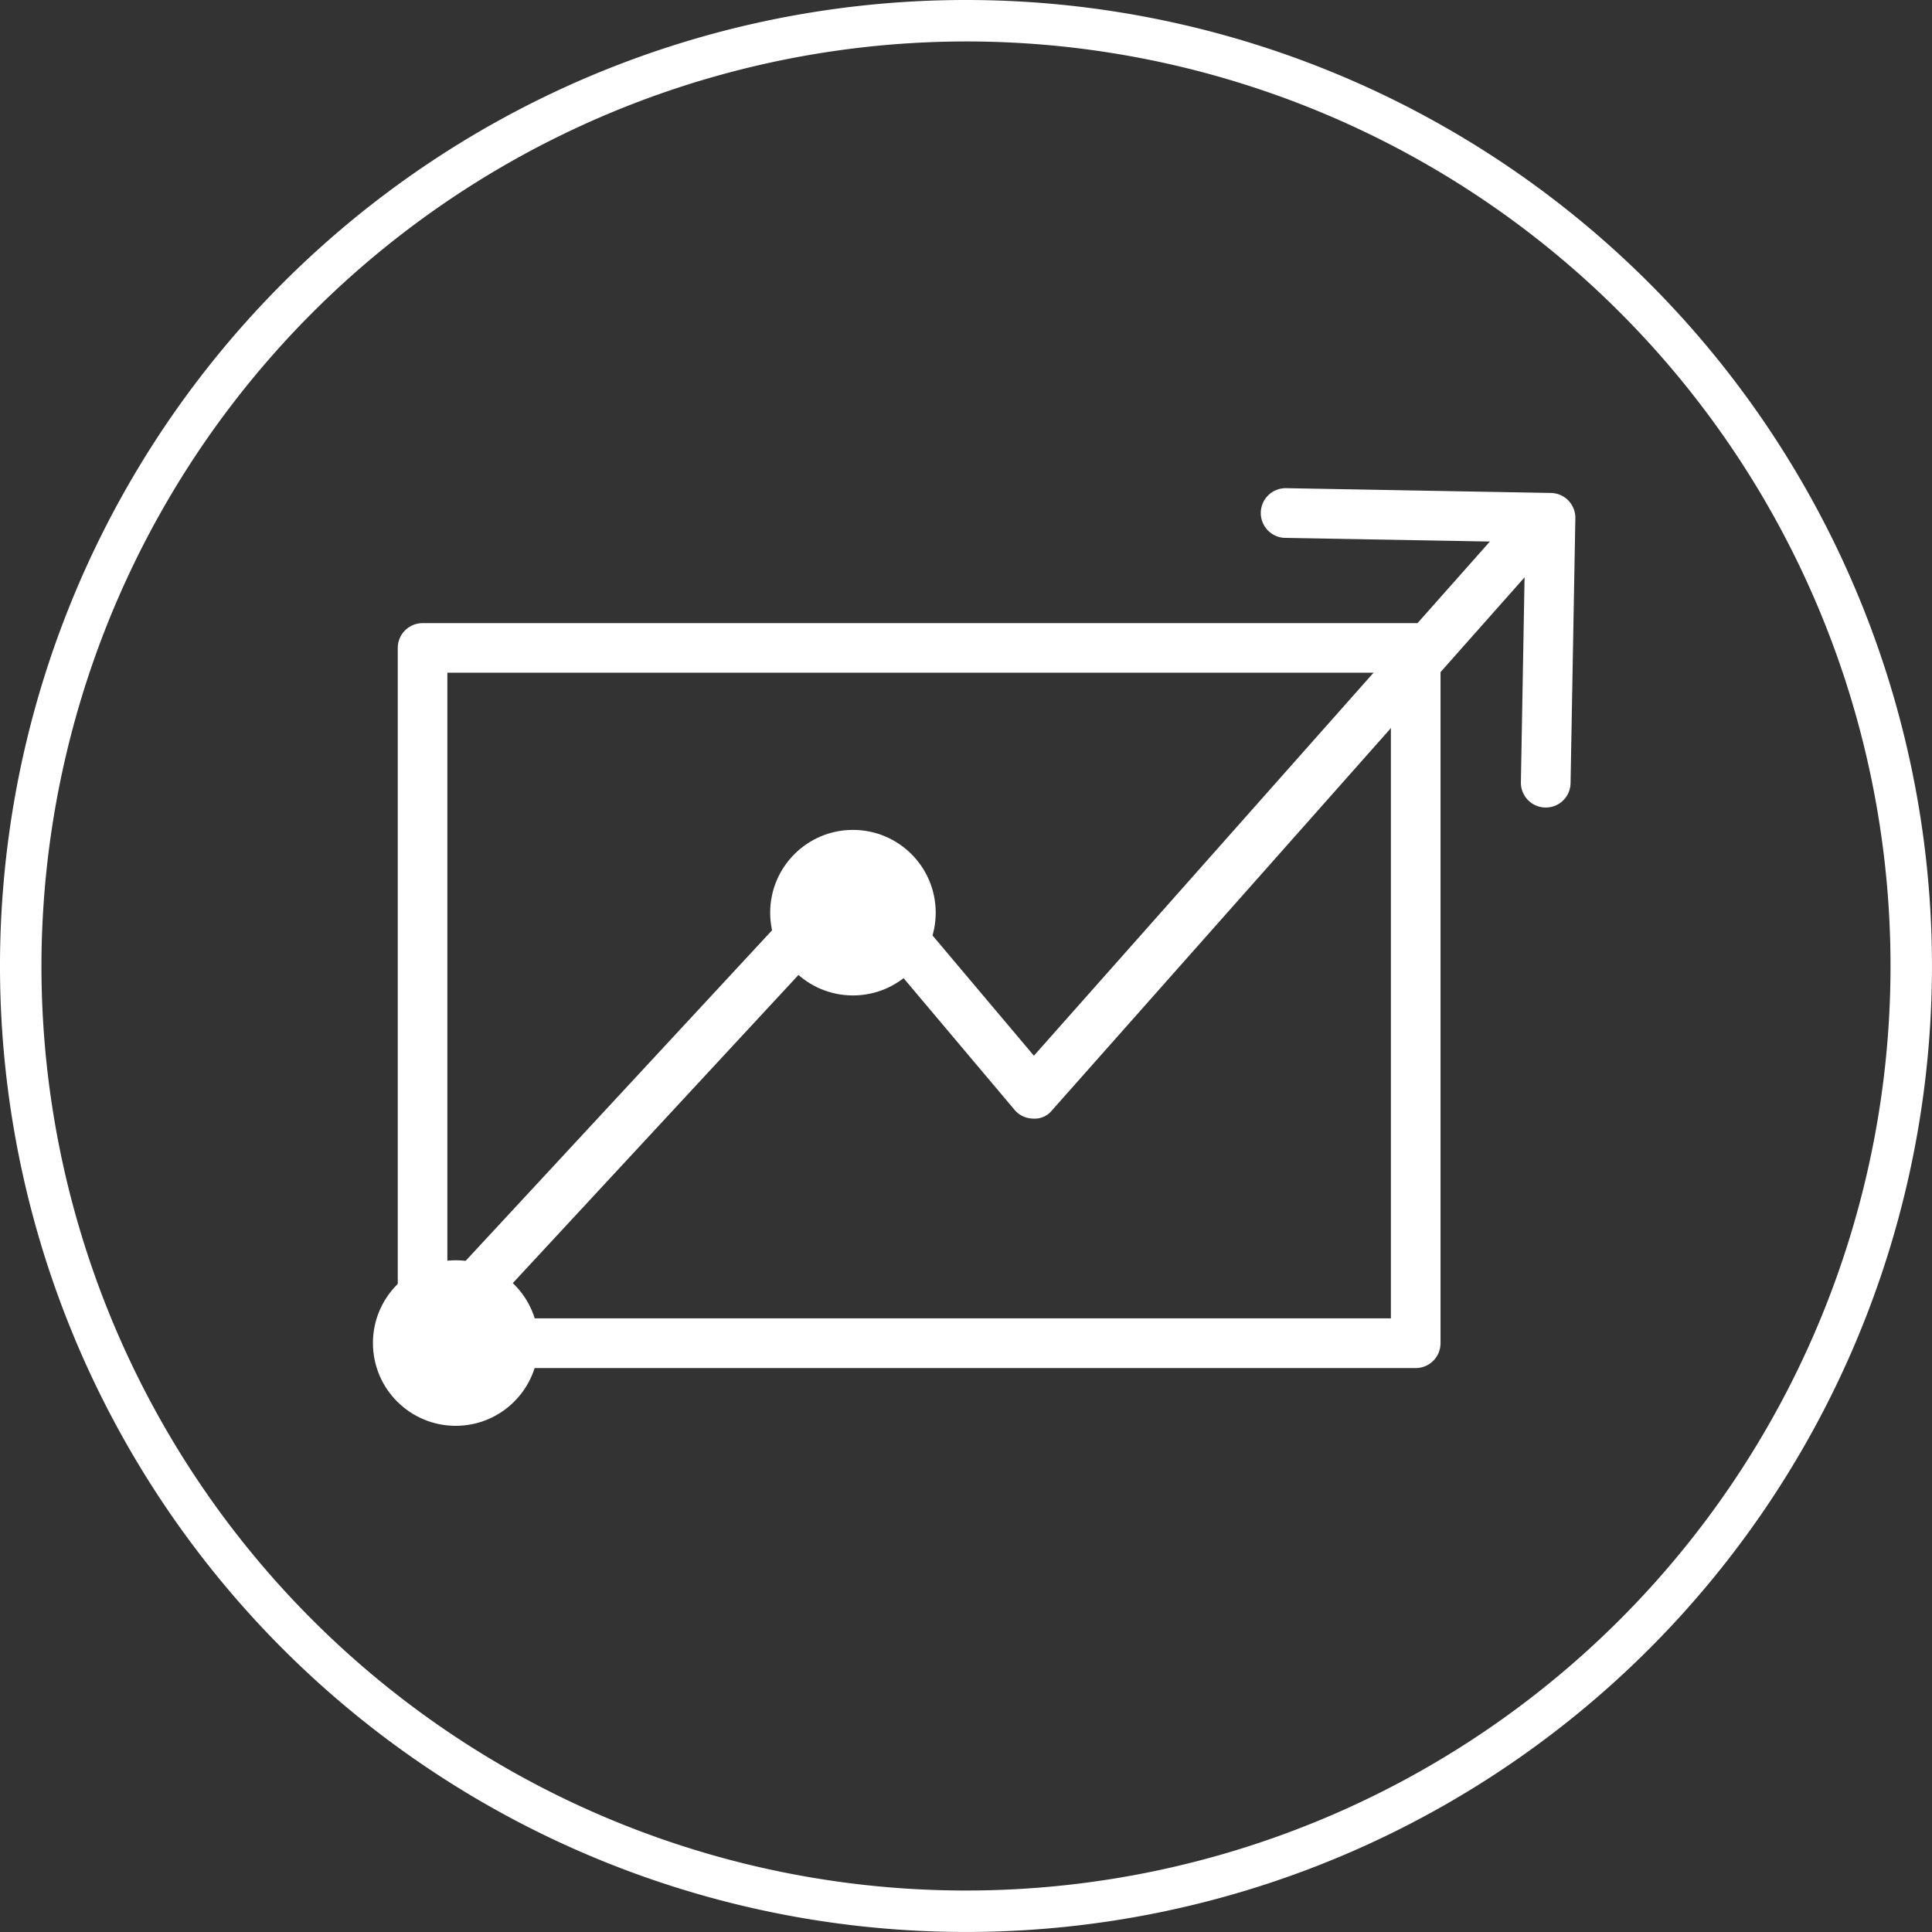
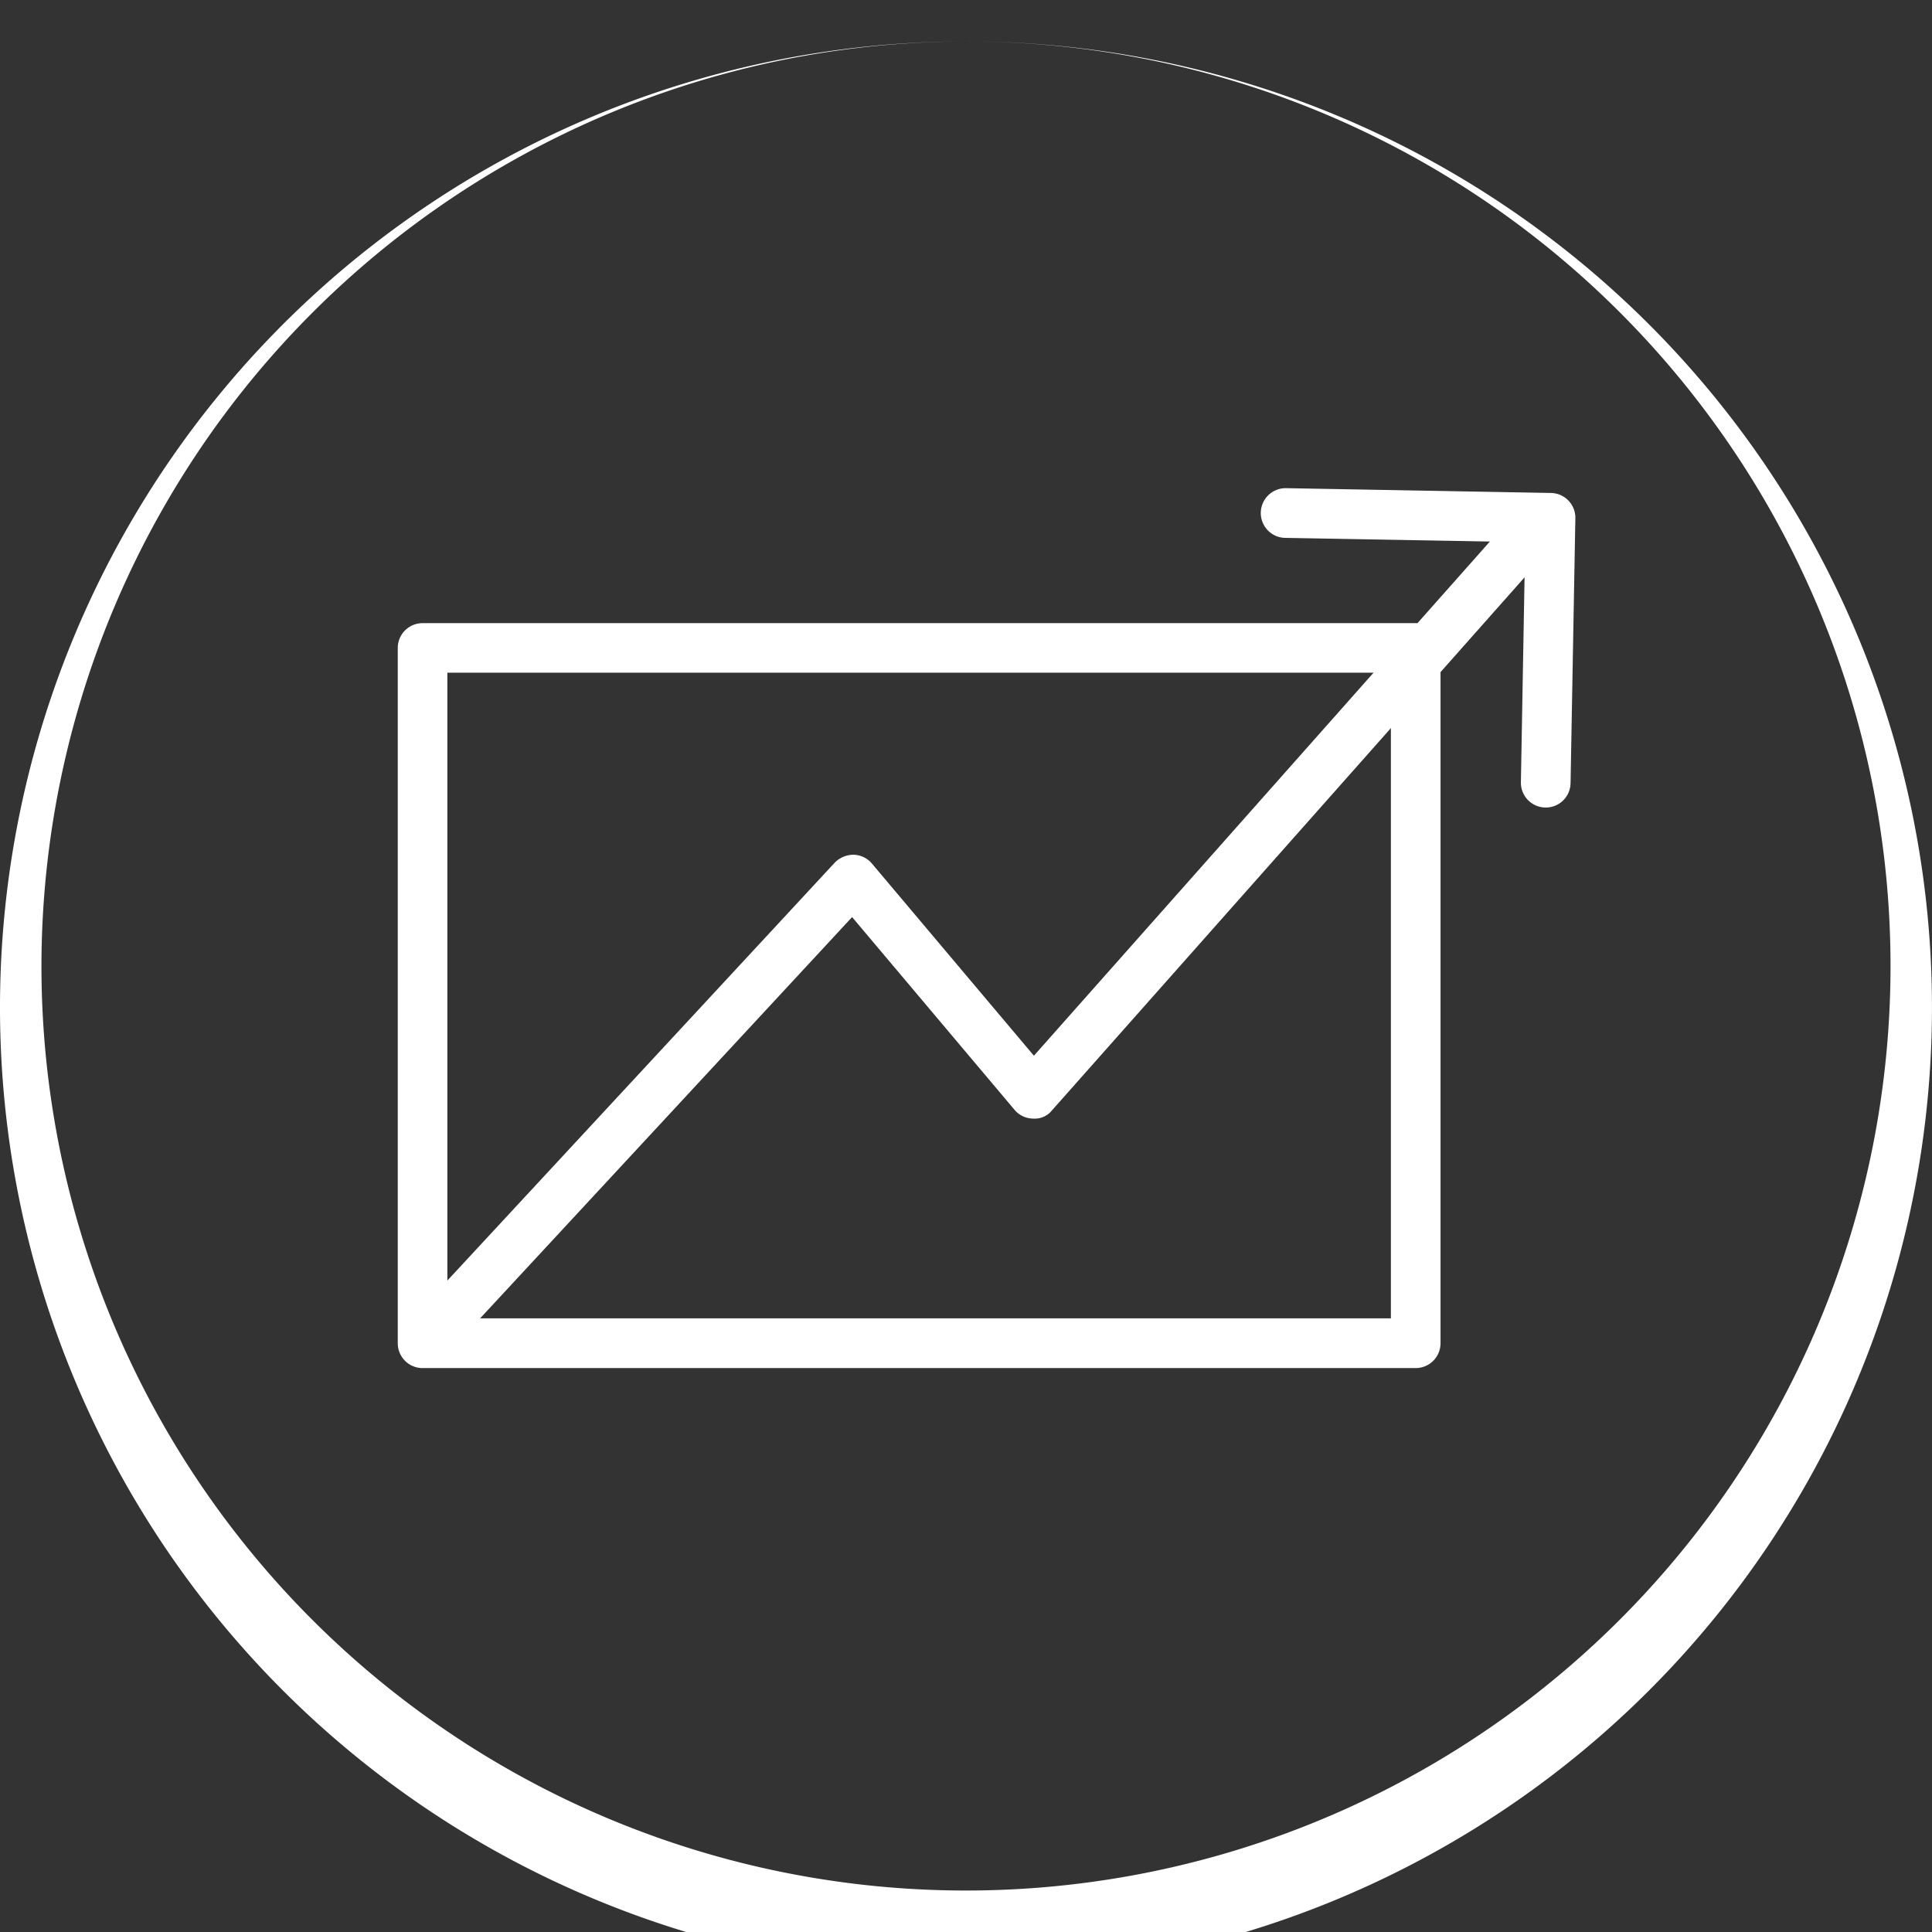
<svg xmlns="http://www.w3.org/2000/svg" id="Icons-02" width="66.057" height="66.057" viewBox="0 0 66.057 66.057">
  <rect x="0" y="0" width="66.057" height="66.057" fill="#333333" stroke="none" />
-   <path id="Trazado_7" data-name="Trazado 7" d="M145.288,113.677a31.611,31.611,0,1,1-31.611,31.611,31.647,31.647,0,0,1,31.611-31.611m0-1.417a33.028,33.028,0,1,0,33.028,33.028,33.029,33.029,0,0,0-33.028-33.028Z" transform="translate(-112.26 -112.26)" fill="#fff" />
+   <path id="Trazado_7" data-name="Trazado 7" d="M145.288,113.677a31.611,31.611,0,1,1-31.611,31.611,31.647,31.647,0,0,1,31.611-31.611a33.028,33.028,0,1,0,33.028,33.028,33.029,33.029,0,0,0-33.028-33.028Z" transform="translate(-112.26 -112.26)" fill="#fff" />
  <g id="Grupo_90" data-name="Grupo 90" transform="translate(12.751 16.692)">
    <path id="Trazado_8" data-name="Trazado 8" d="M185.713,223.908a.85.85,0,0,1-.624-1.427L199.254,207.2a.9.9,0,0,1,.641-.273.848.848,0,0,1,.63.3l5.54,6.572,16.38-18.471a.85.85,0,0,1,1.271,1.128l-17.03,19.208a.755.755,0,0,1-.644.285.842.842,0,0,1-.639-.3l-5.554-6.59-13.513,14.577A.854.854,0,0,1,185.713,223.908Z" transform="translate(-183.466 -194.395)" fill="#fff" />
    <path id="Trazado_9" data-name="Trazado 9" d="M217.766,234.3H183.809a.848.848,0,0,1-.848-.848V209.678a.848.848,0,0,1,.848-.848h33.957a.848.848,0,0,1,.848.848v23.769A.85.85,0,0,1,217.766,234.3Zm-33.109-1.7h32.26V210.524h-32.26Z" transform="translate(-182.112 -204.216)" fill="#fff" />
    <path id="Trazado_10" data-name="Trazado 10" d="M295.294,203.708h-.017a.849.849,0,0,1-.834-.866l.147-8.206-8.206-.147a.85.85,0,1,1,.032-1.7l9.055.164a.849.849,0,0,1,.834.866l-.164,9.054A.846.846,0,0,1,295.294,203.708Z" transform="translate(-255.193 -192.79)" fill="#fff" />
-     <ellipse id="Elipse_12" data-name="Elipse 12" cx="2.83" cy="2.83" rx="2.83" ry="2.83" transform="translate(0 26.398)" fill="#fff" />
-     <ellipse id="Elipse_13" data-name="Elipse 13" cx="2.83" cy="2.83" rx="2.83" ry="2.83" transform="translate(13.582 11.683)" fill="#fff" />
  </g>
</svg>